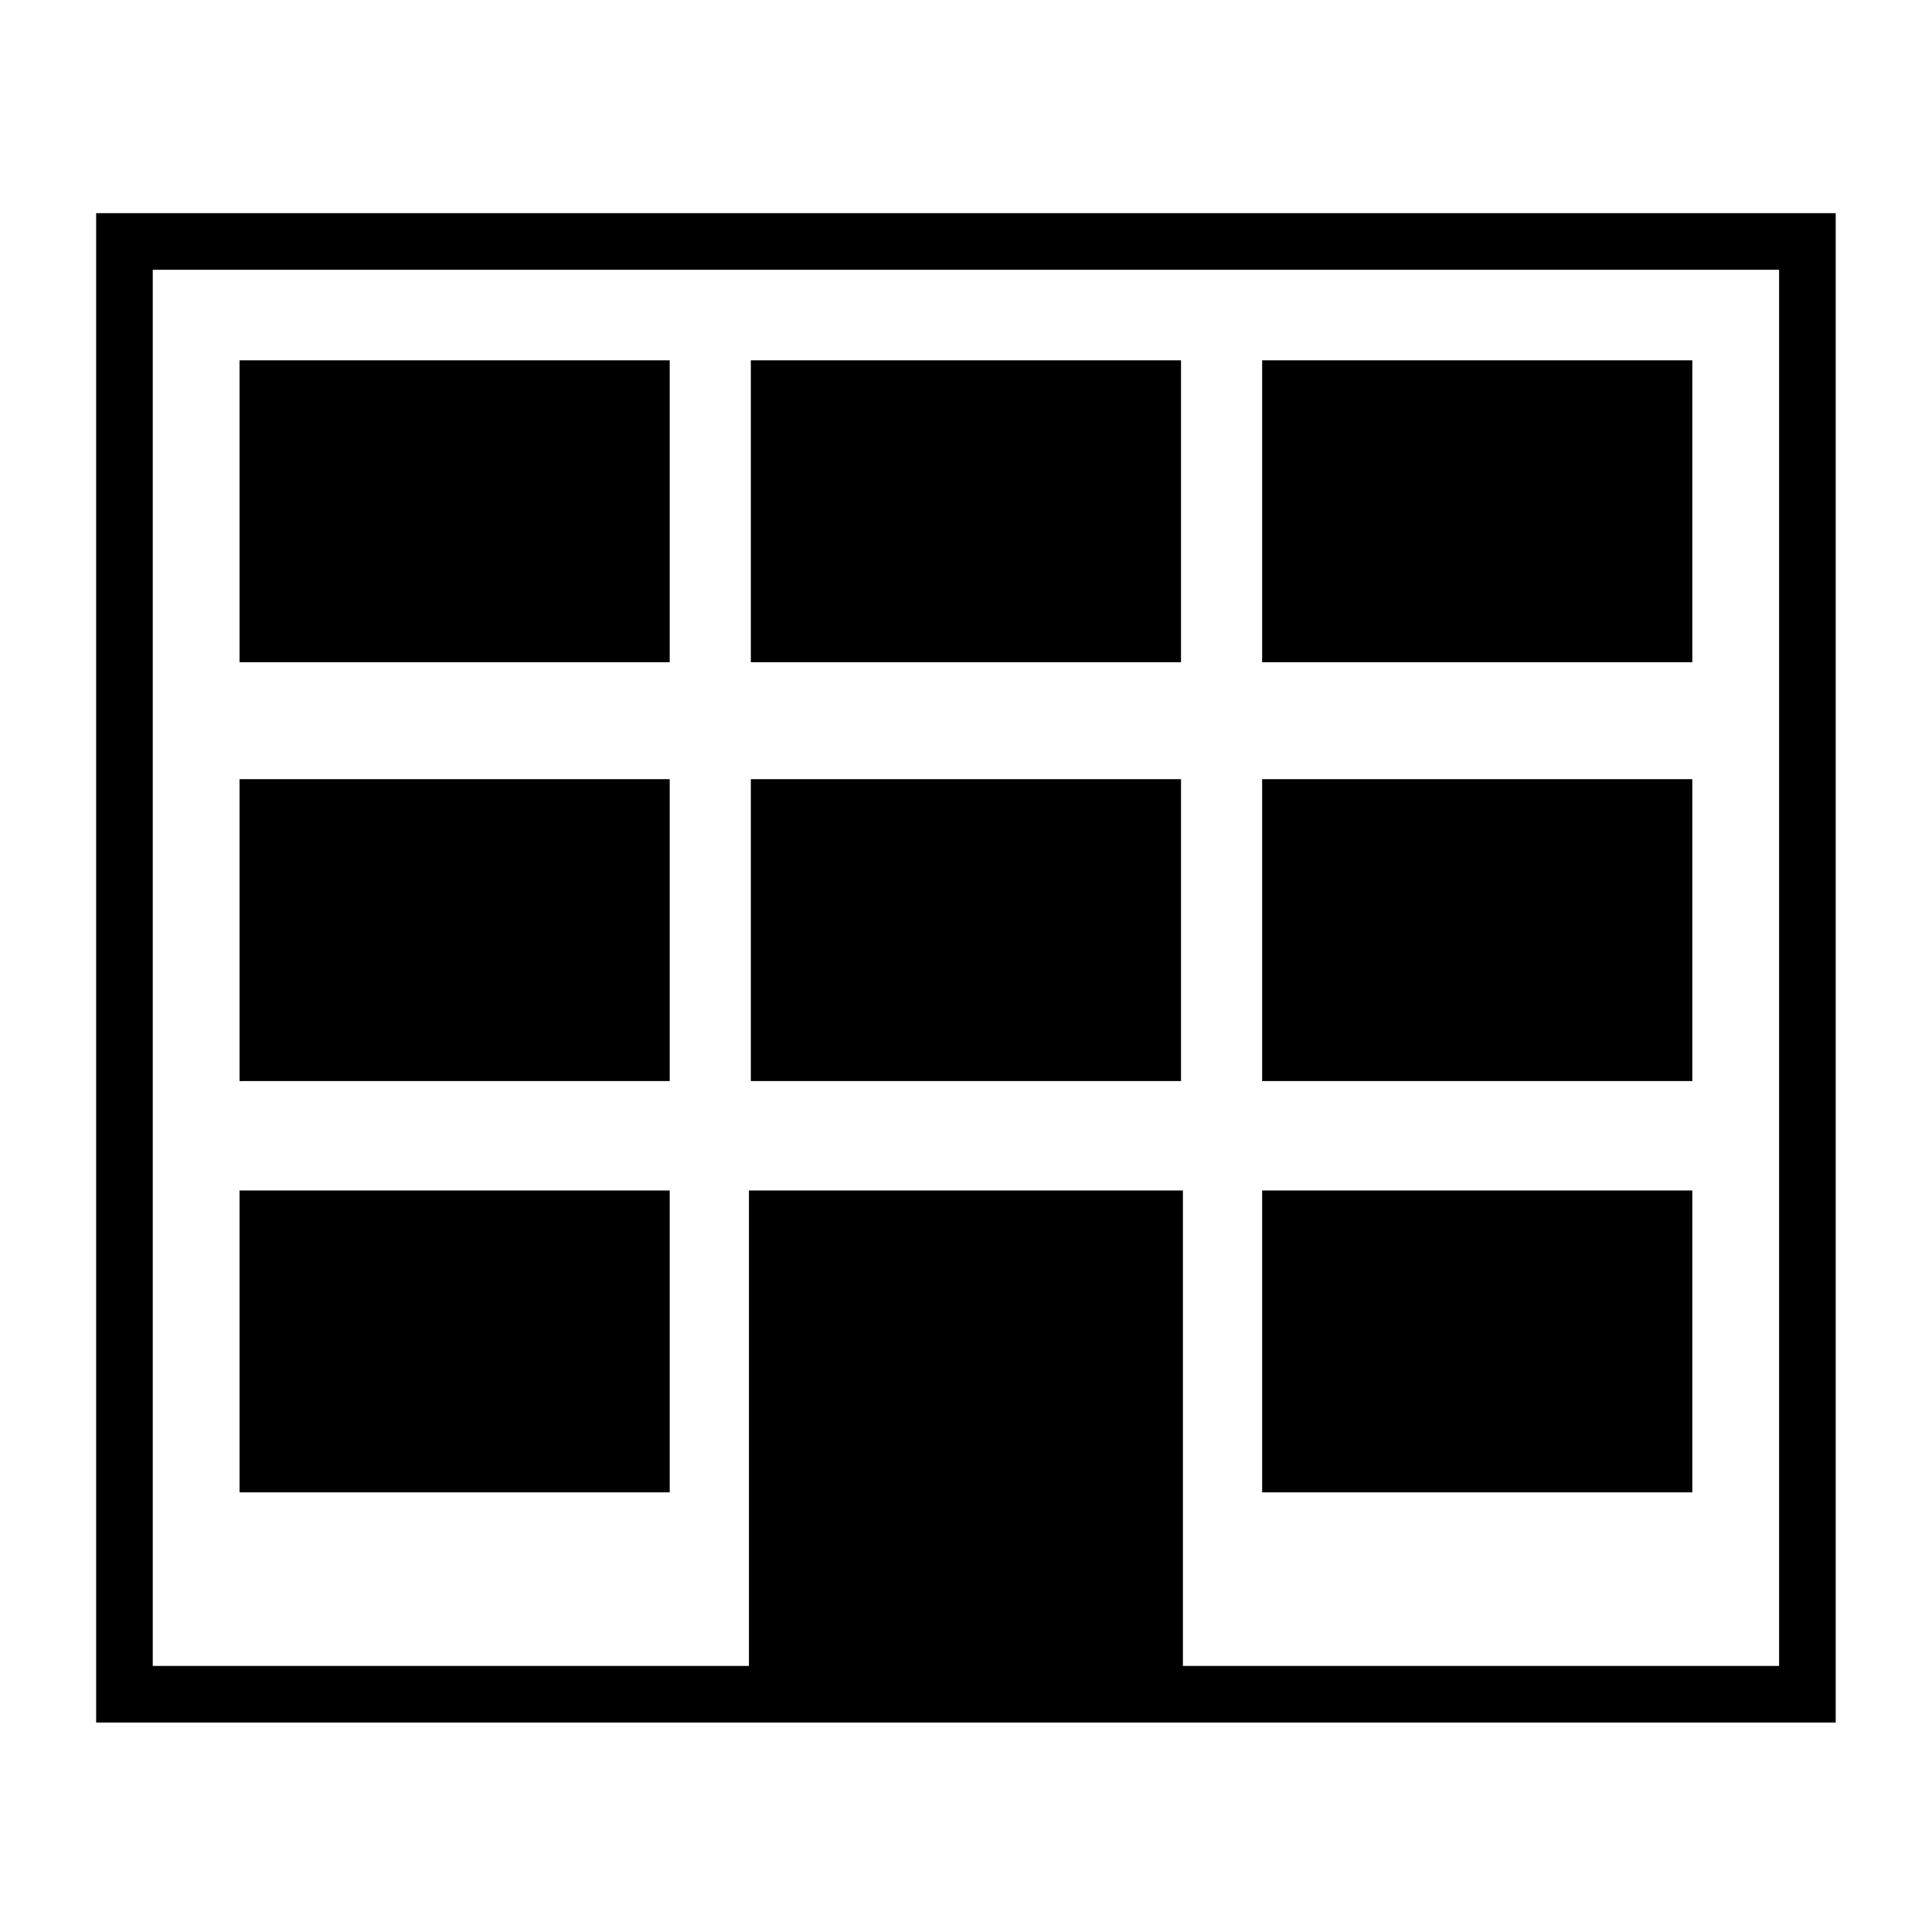
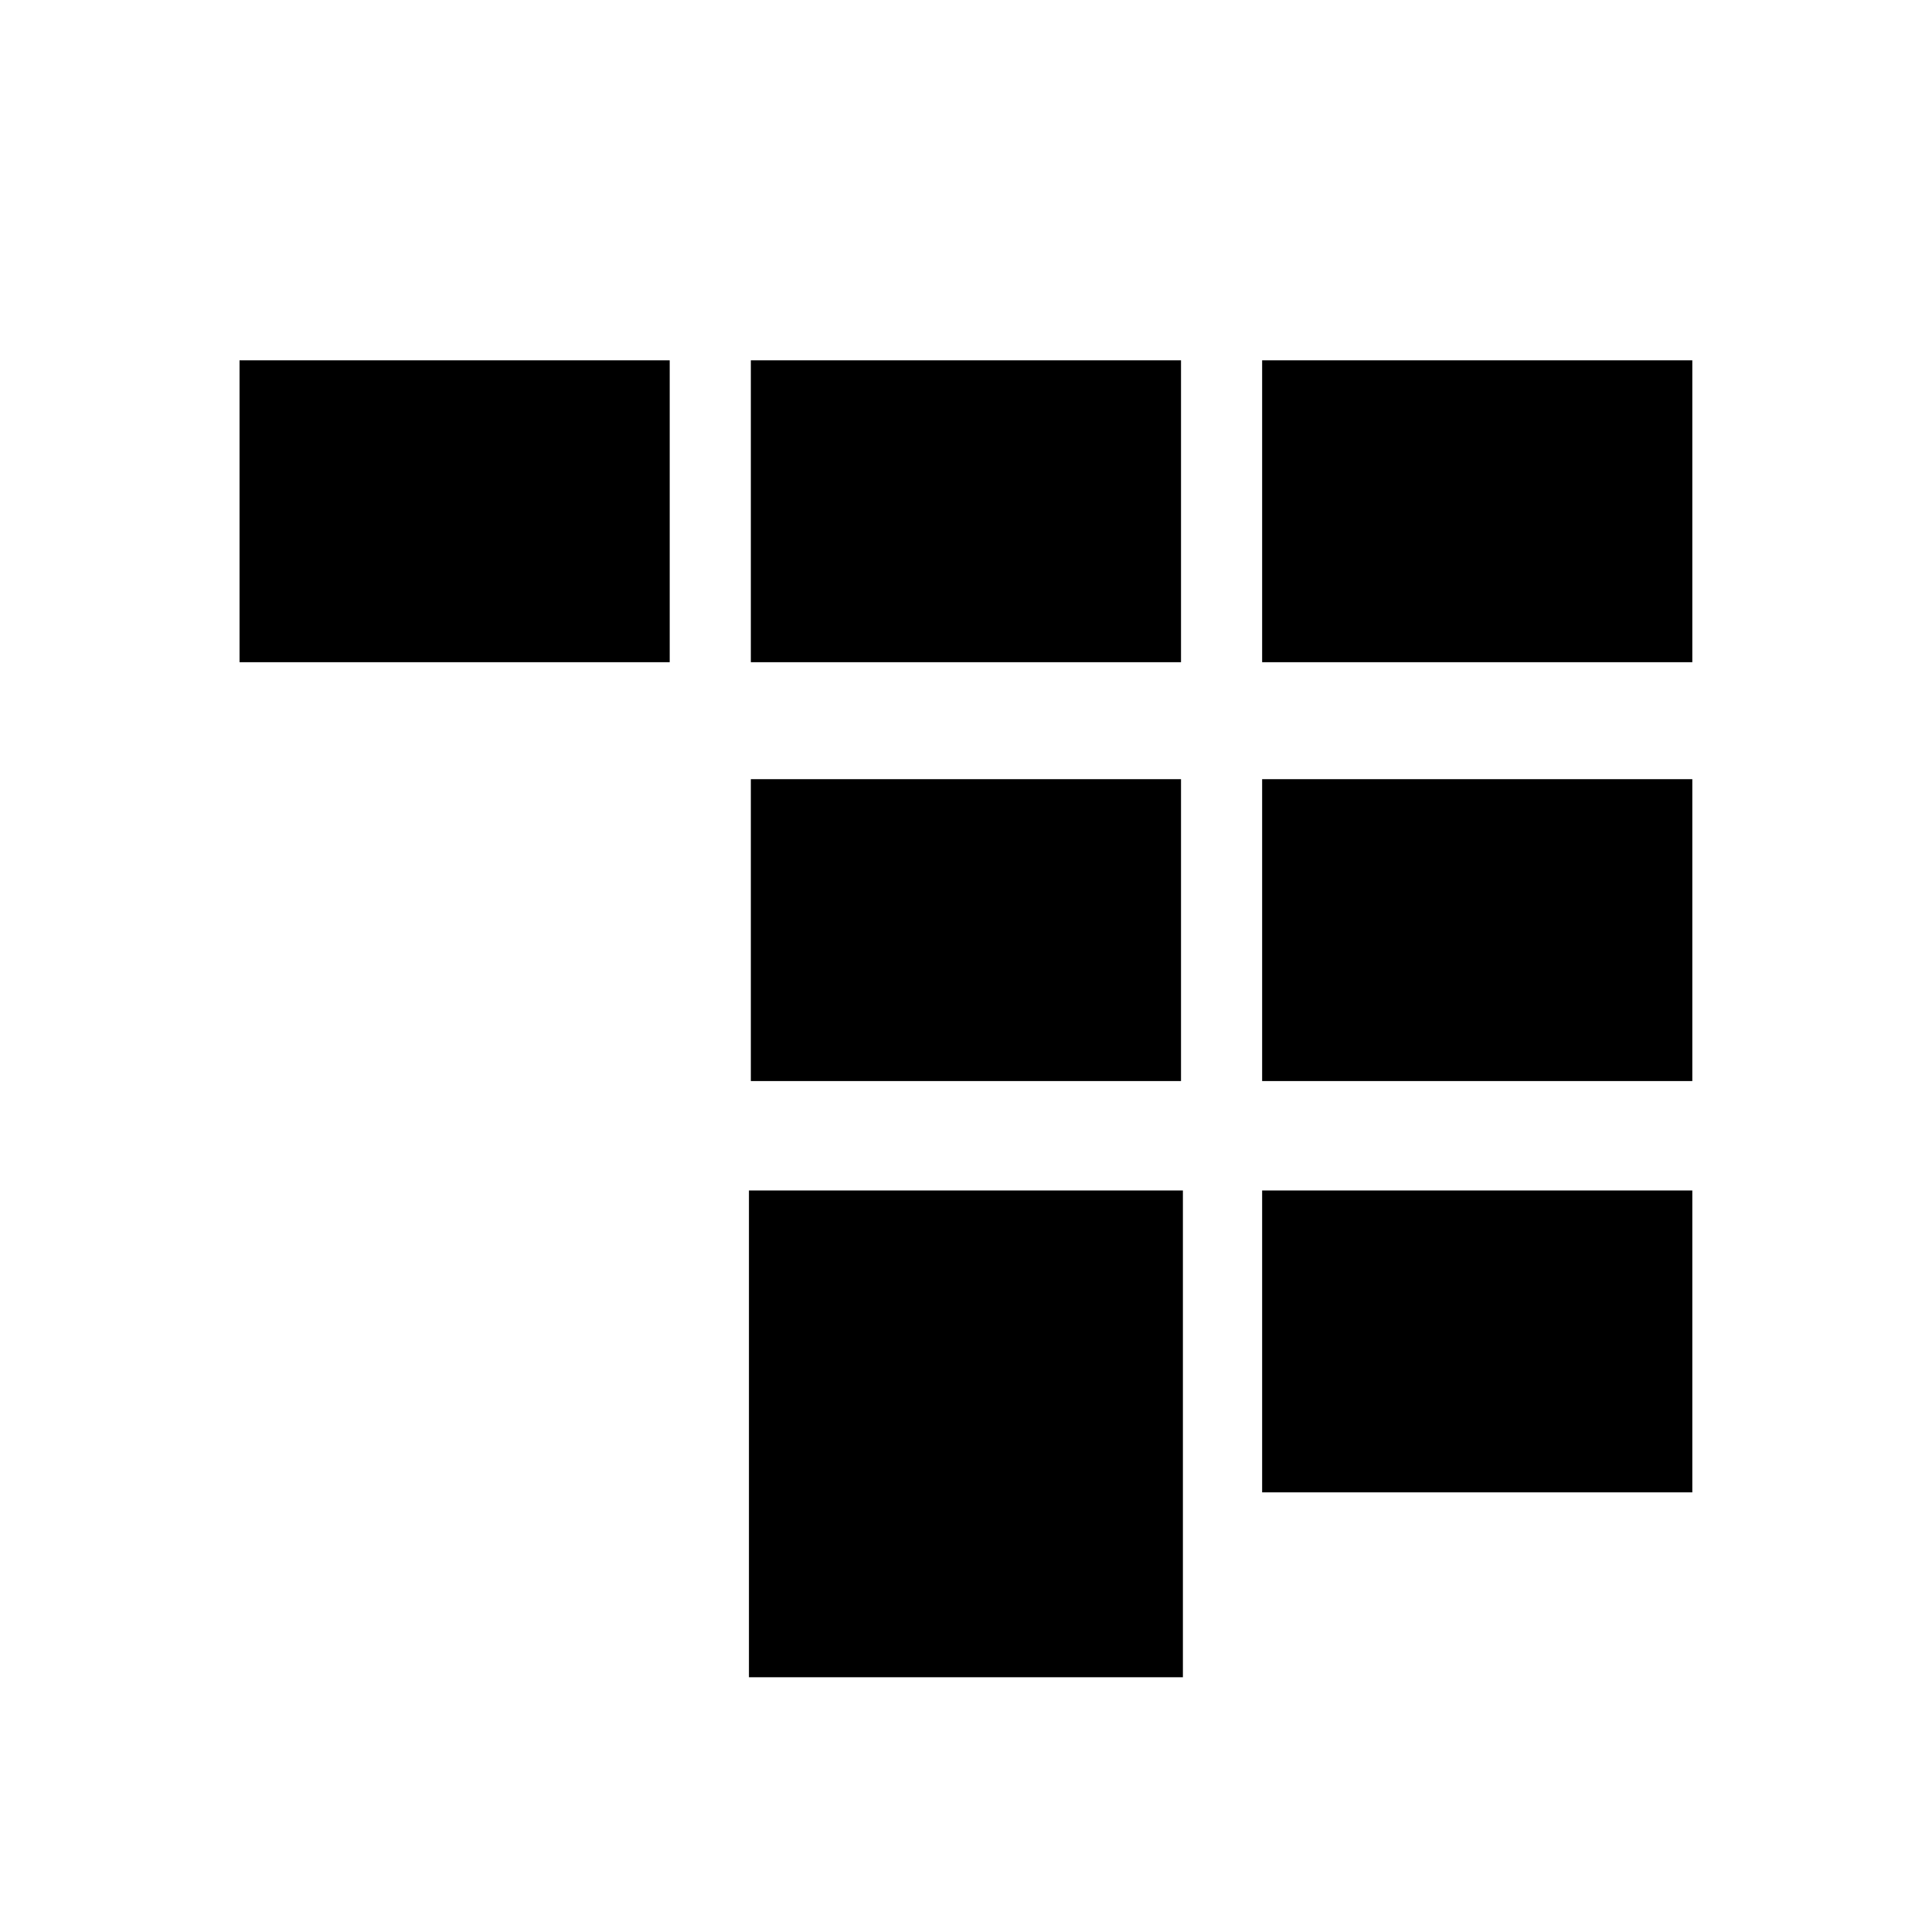
<svg xmlns="http://www.w3.org/2000/svg" id="Layer_3" viewBox="0 0 512 512">
  <defs>
    <style>.cls-1{fill:none;stroke:#000;stroke-miterlimit:10;stroke-width:15px;}</style>
  </defs>
-   <rect class="cls-1" x="32.98" y="63.99" width="446" height="385" />
  <rect x="198.48" y="315.49" width="115" height="129" />
  <rect x="63.48" y="95.49" width="114" height="80" />
  <rect x="198.98" y="95.49" width="114" height="80" />
  <rect x="334.48" y="95.49" width="114" height="80" />
-   <rect x="63.48" y="206.49" width="114" height="80" />
  <rect x="198.98" y="206.49" width="114" height="80" />
  <rect x="334.48" y="206.49" width="114" height="80" />
-   <rect x="63.48" y="315.49" width="114" height="80" />
  <rect x="334.48" y="315.49" width="114" height="80" />
</svg>